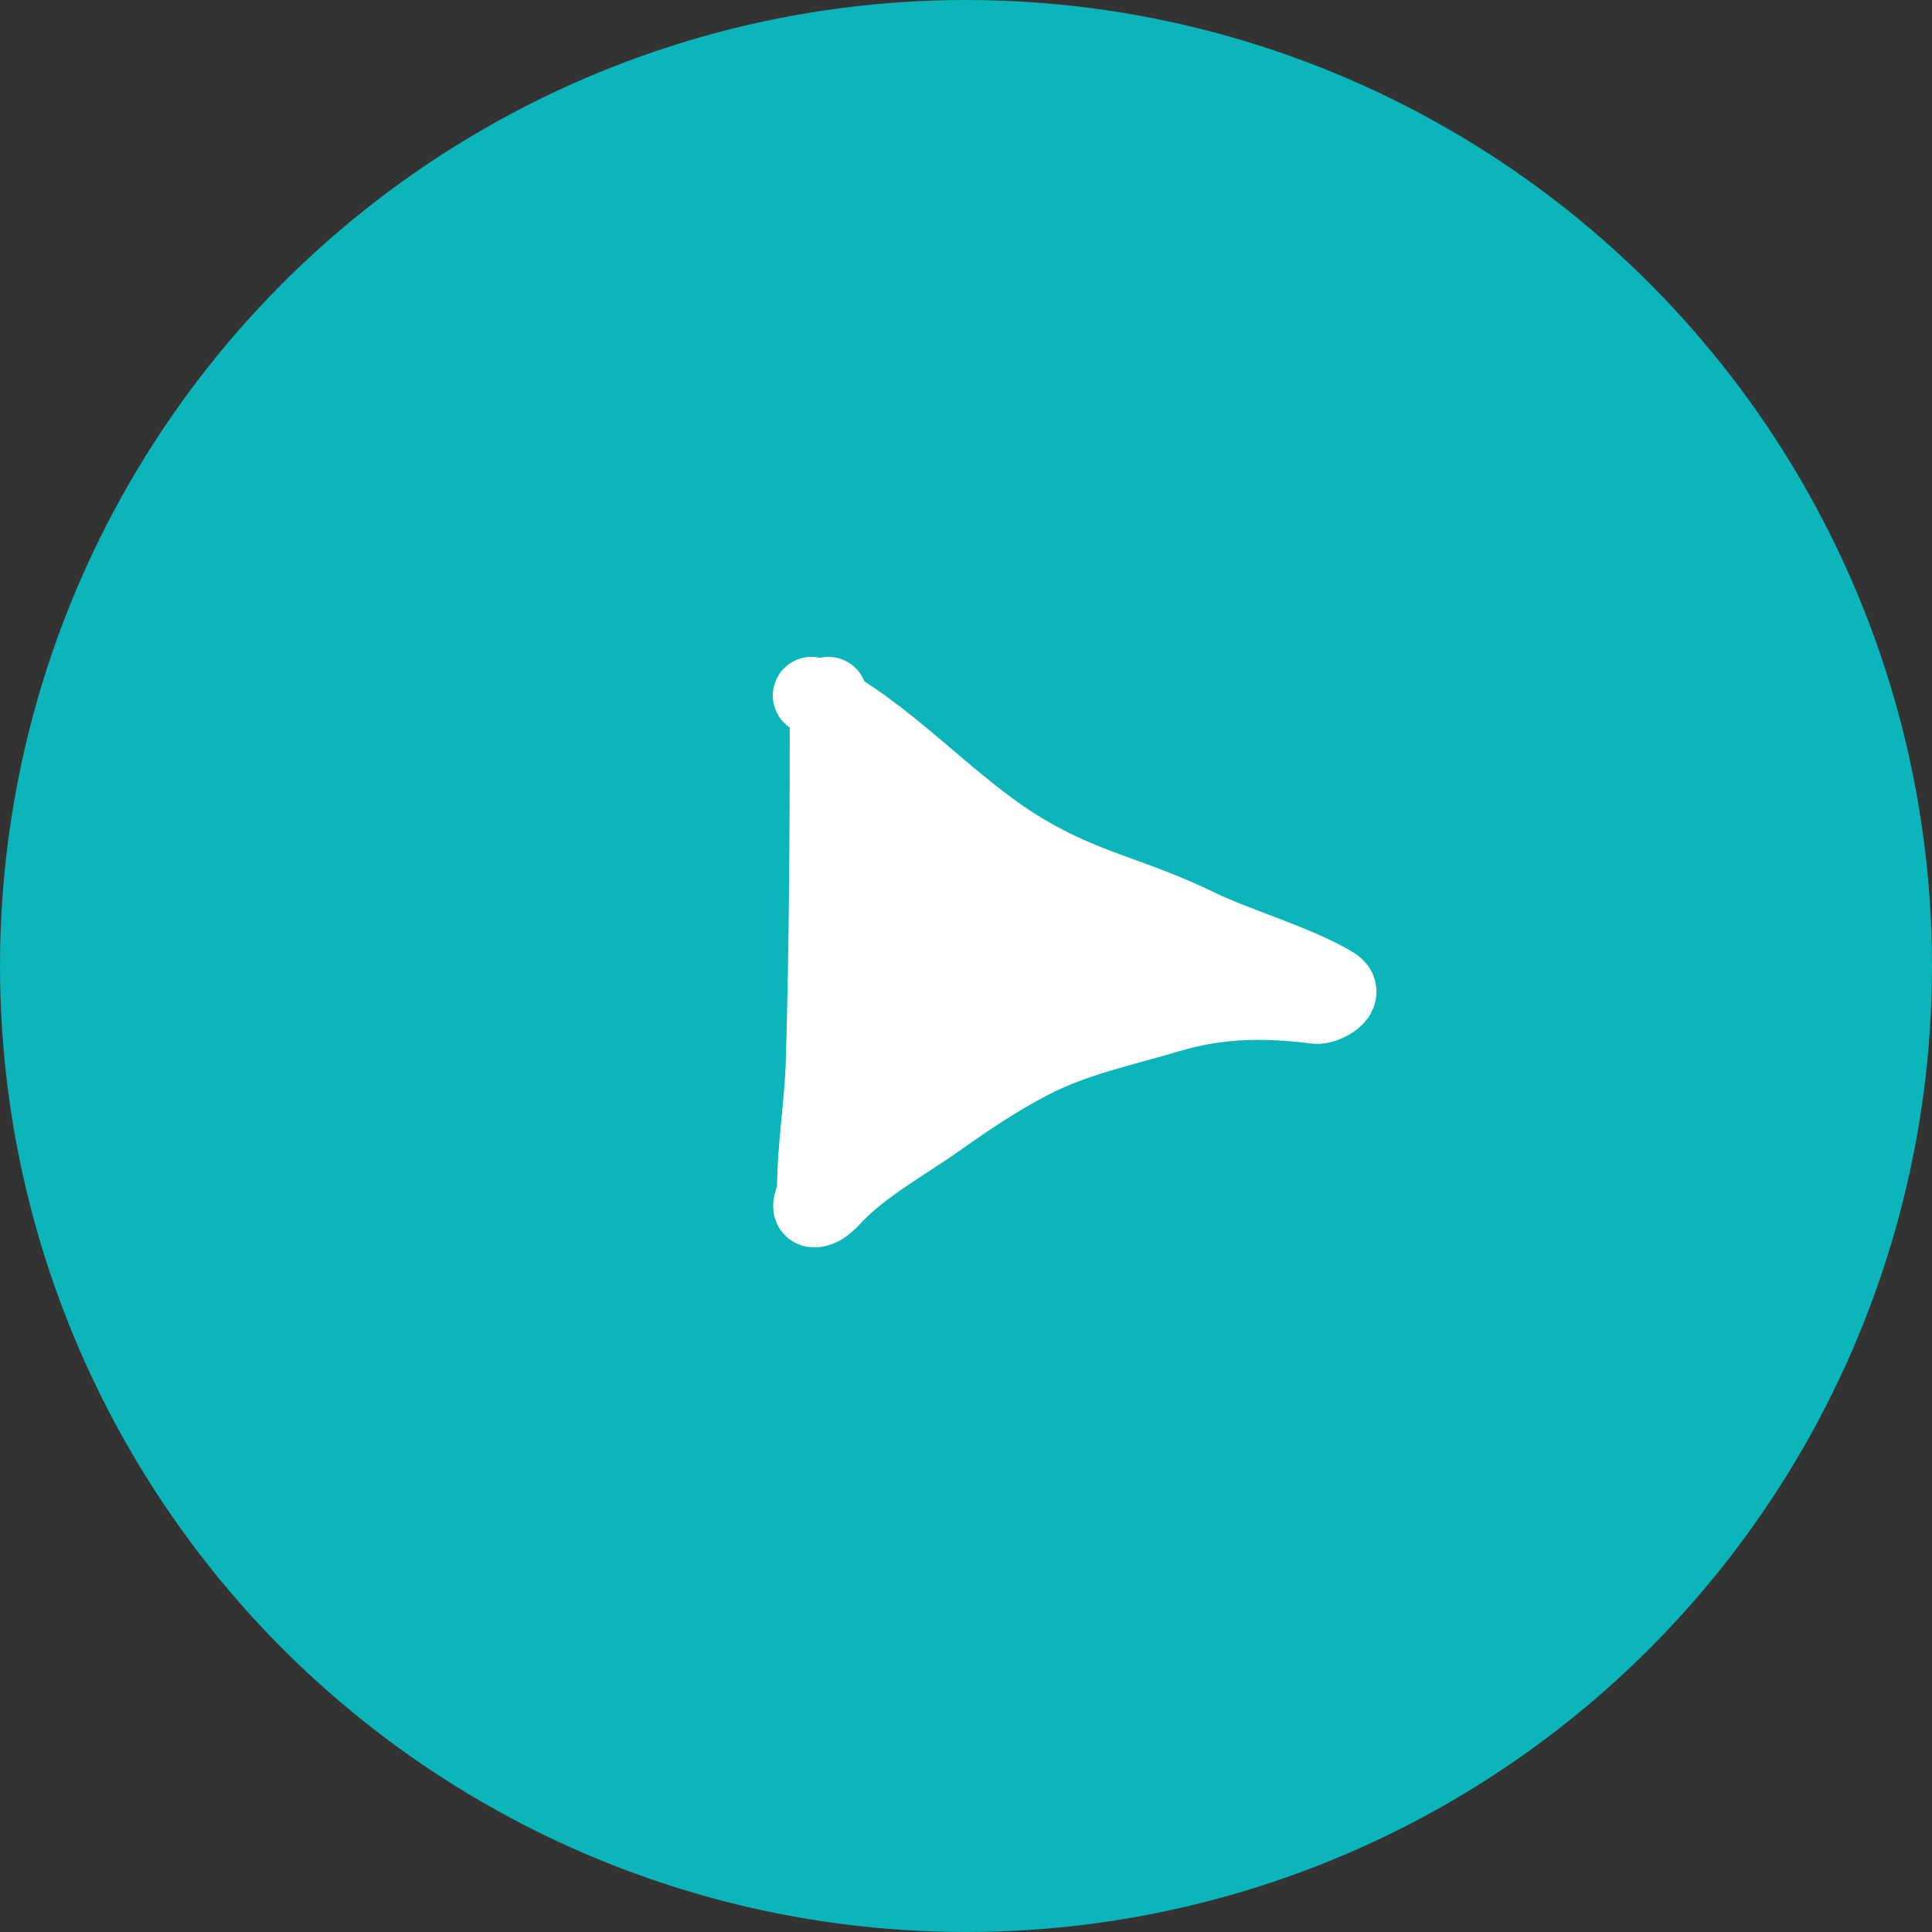
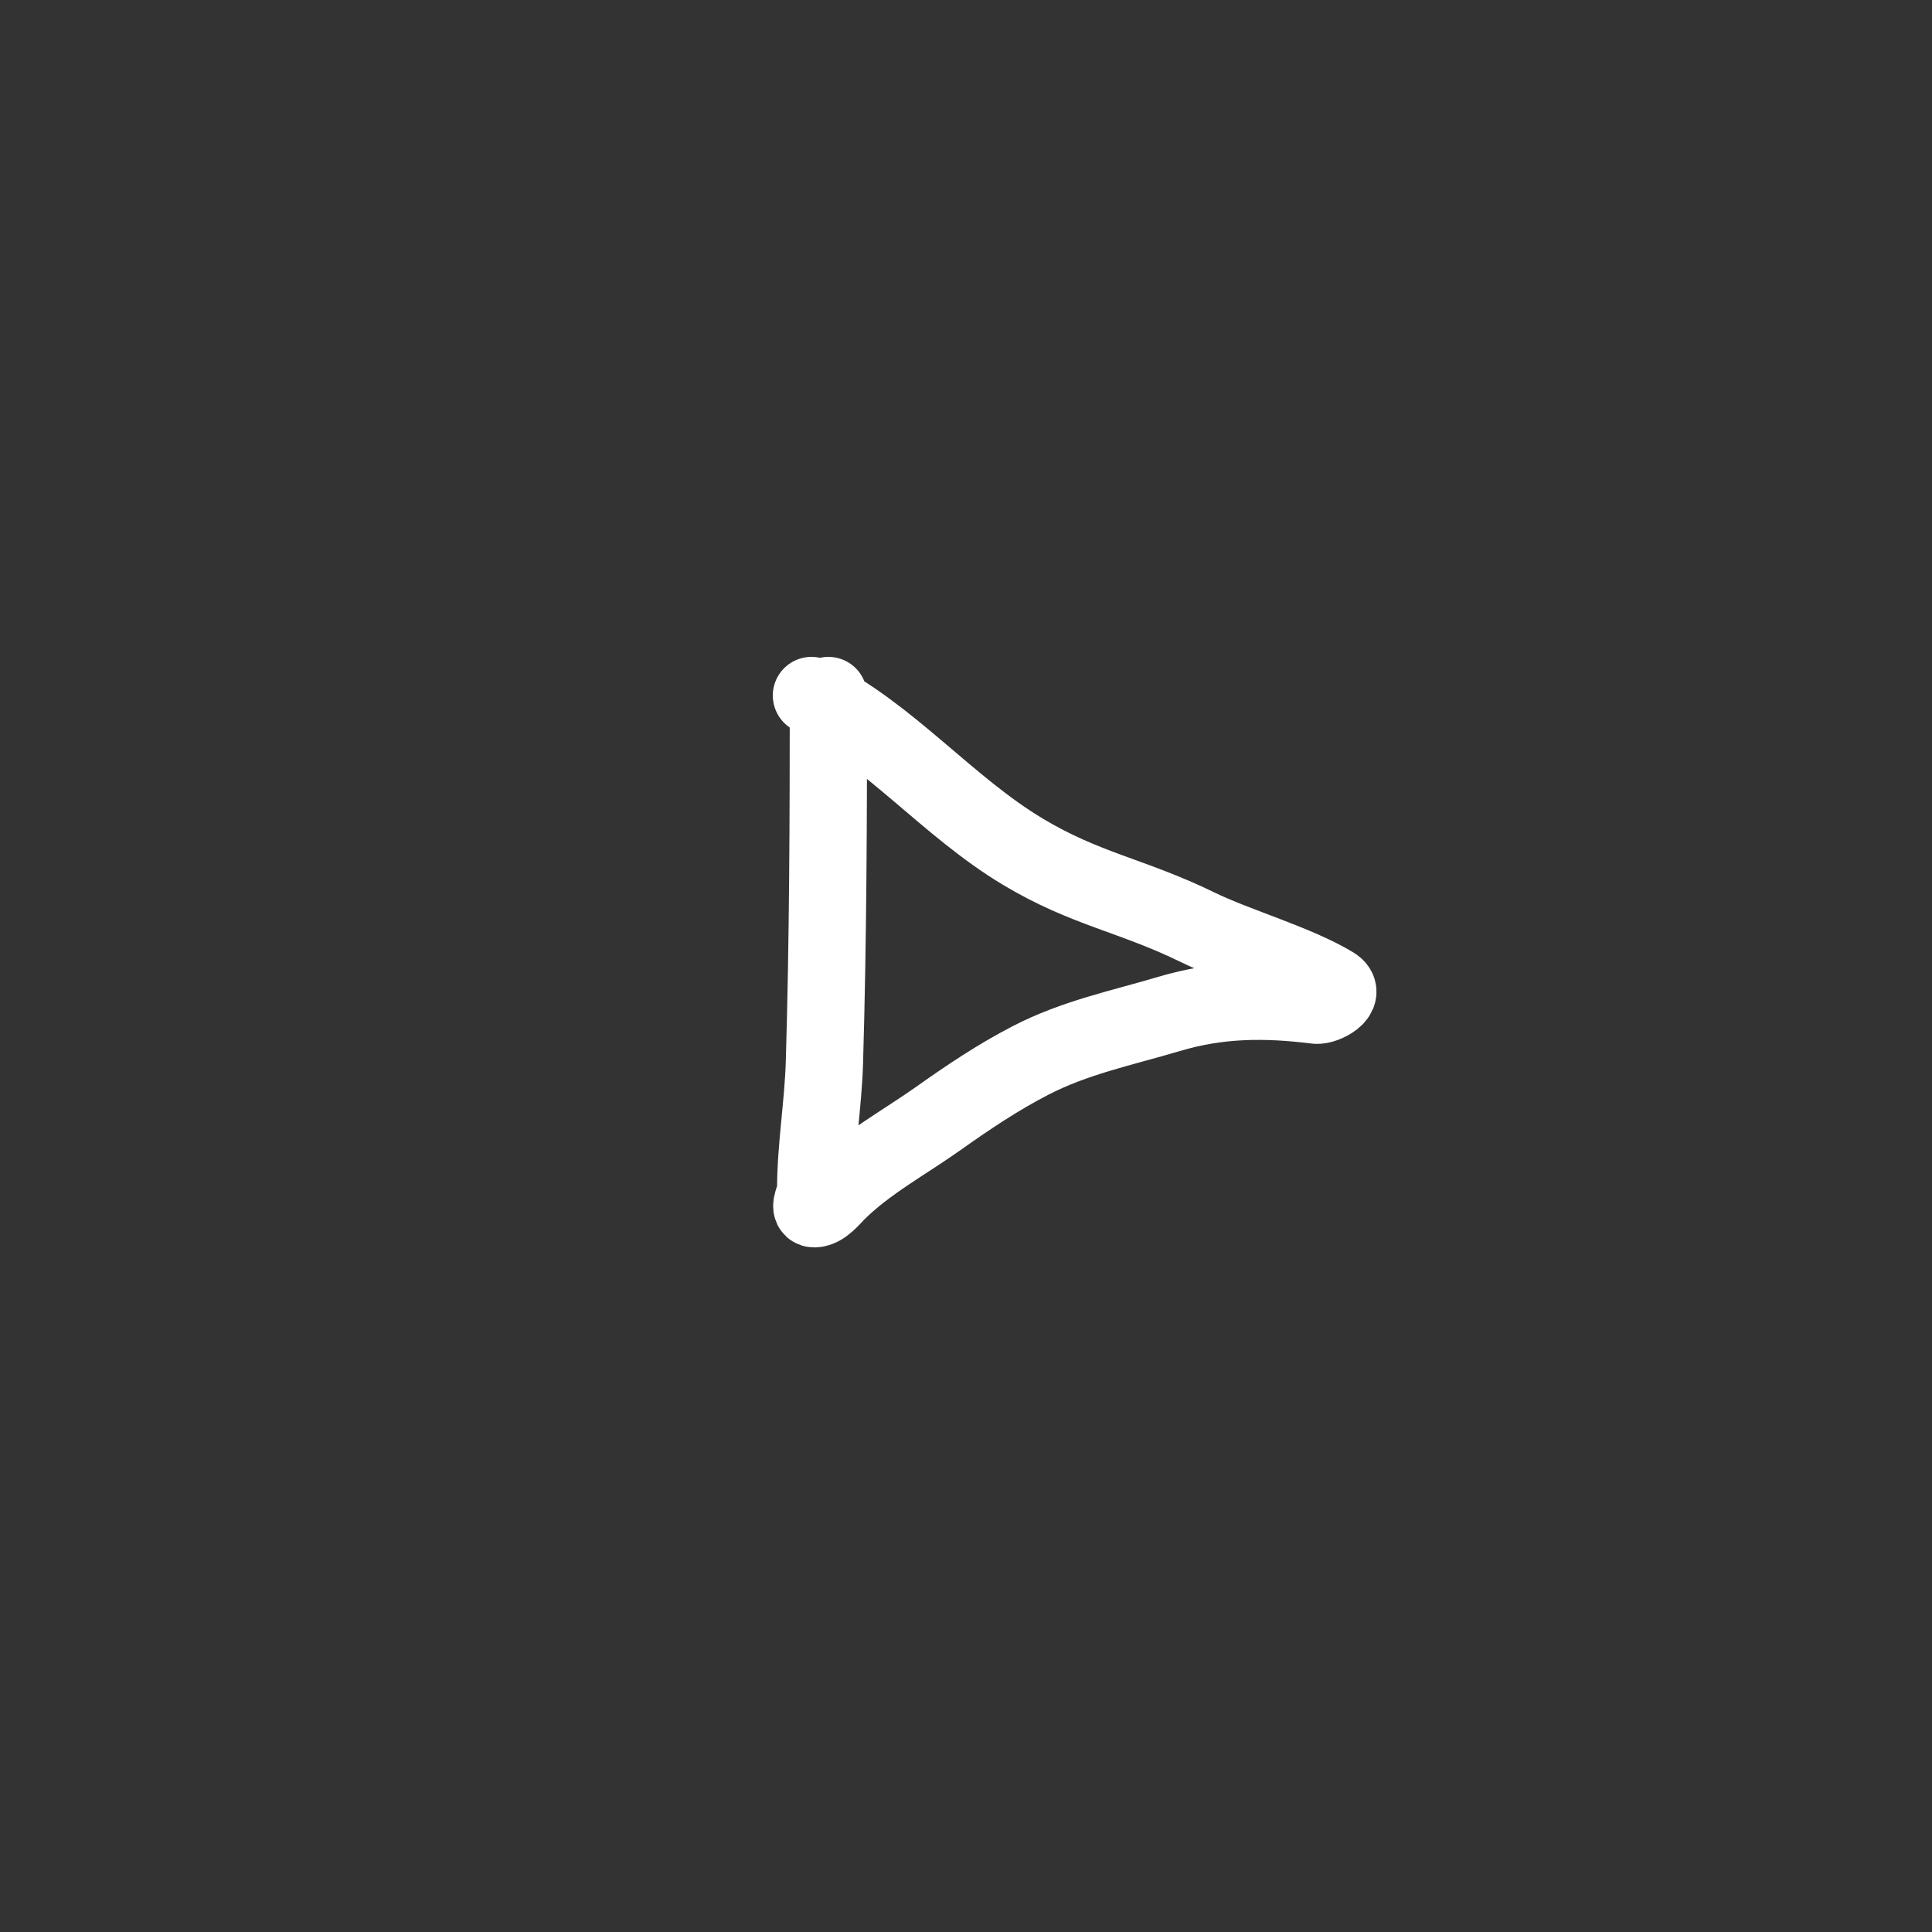
<svg xmlns="http://www.w3.org/2000/svg" width="50" height="50" viewBox="0 0 50 50" fill="none">
  <rect x="0" y="0" width="50" height="50" fill="#333333" stroke="none" />
-   <circle cx="25" cy="25" r="25" fill="#0BB5B9" />
-   <path d="M21.336 27.492C21.428 24.407 21.439 21.325 21.439 18.237C23.251 19.284 24.657 20.953 26.47 22.041C28.092 23.015 29.302 23.17 31 24C31.988 24.483 33.552 24.927 34.5 25.5C34.884 25.732 34.264 26.039 34.069 26.015C32.737 25.849 31.539 25.858 30.254 26.241C29.018 26.609 27.824 26.847 26.659 27.45C25.84 27.873 25.054 28.399 24.302 28.933C23.429 29.554 22.419 30.096 21.659 30.856C21.52 30.995 21.295 31.283 21.073 31.283C20.91 31.283 21.11 30.958 21.11 30.795C21.11 29.688 21.303 28.601 21.336 27.492Z" fill="white" />
  <path d="M21.439 18C21.439 21.168 21.43 24.328 21.336 27.492C21.303 28.601 21.11 29.688 21.11 30.795C21.11 30.958 20.91 31.283 21.073 31.283C21.295 31.283 21.52 30.995 21.659 30.856C22.419 30.096 23.429 29.554 24.302 28.933C25.054 28.399 25.84 27.873 26.659 27.45C27.824 26.847 29.018 26.609 30.254 26.241C31.539 25.858 32.737 25.849 34.069 26.015C34.264 26.039 34.884 25.732 34.5 25.5C33.552 24.927 31.988 24.483 31 24C29.302 23.17 28.092 23.015 26.47 22.041C24.513 20.867 23.031 19.015 21 18" stroke="white" stroke-width="2" stroke-linecap="round" />
</svg>